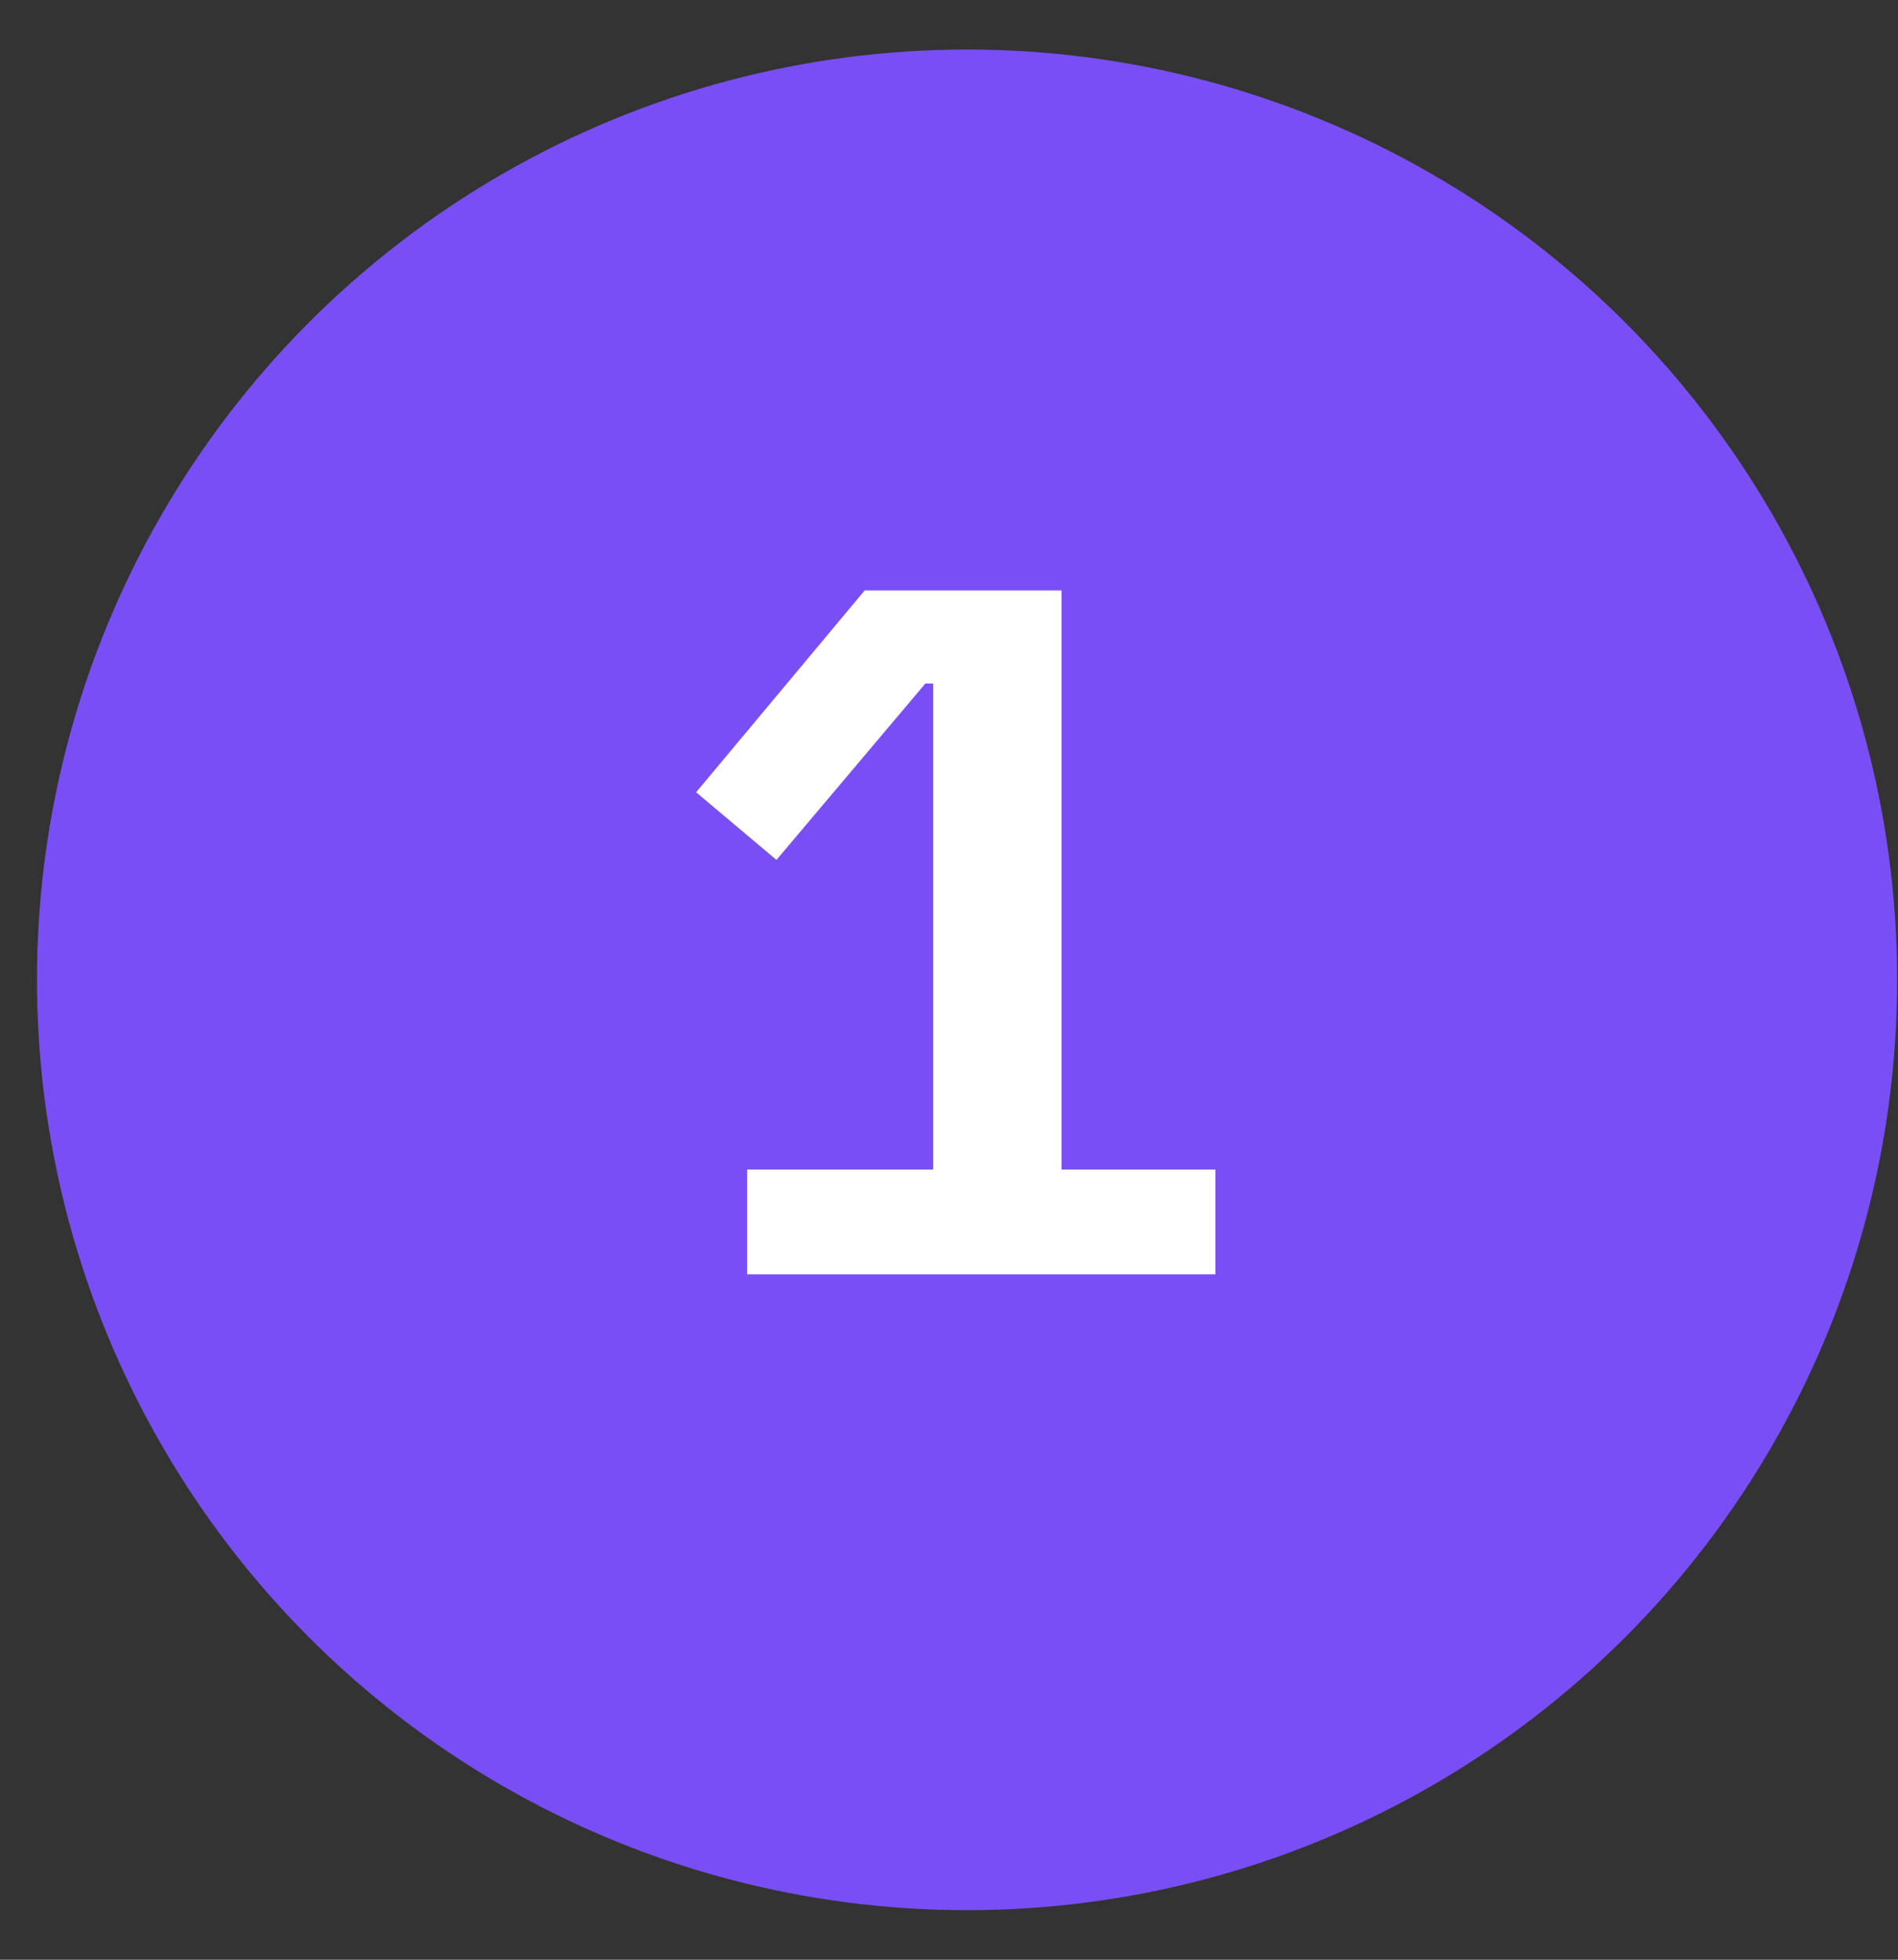
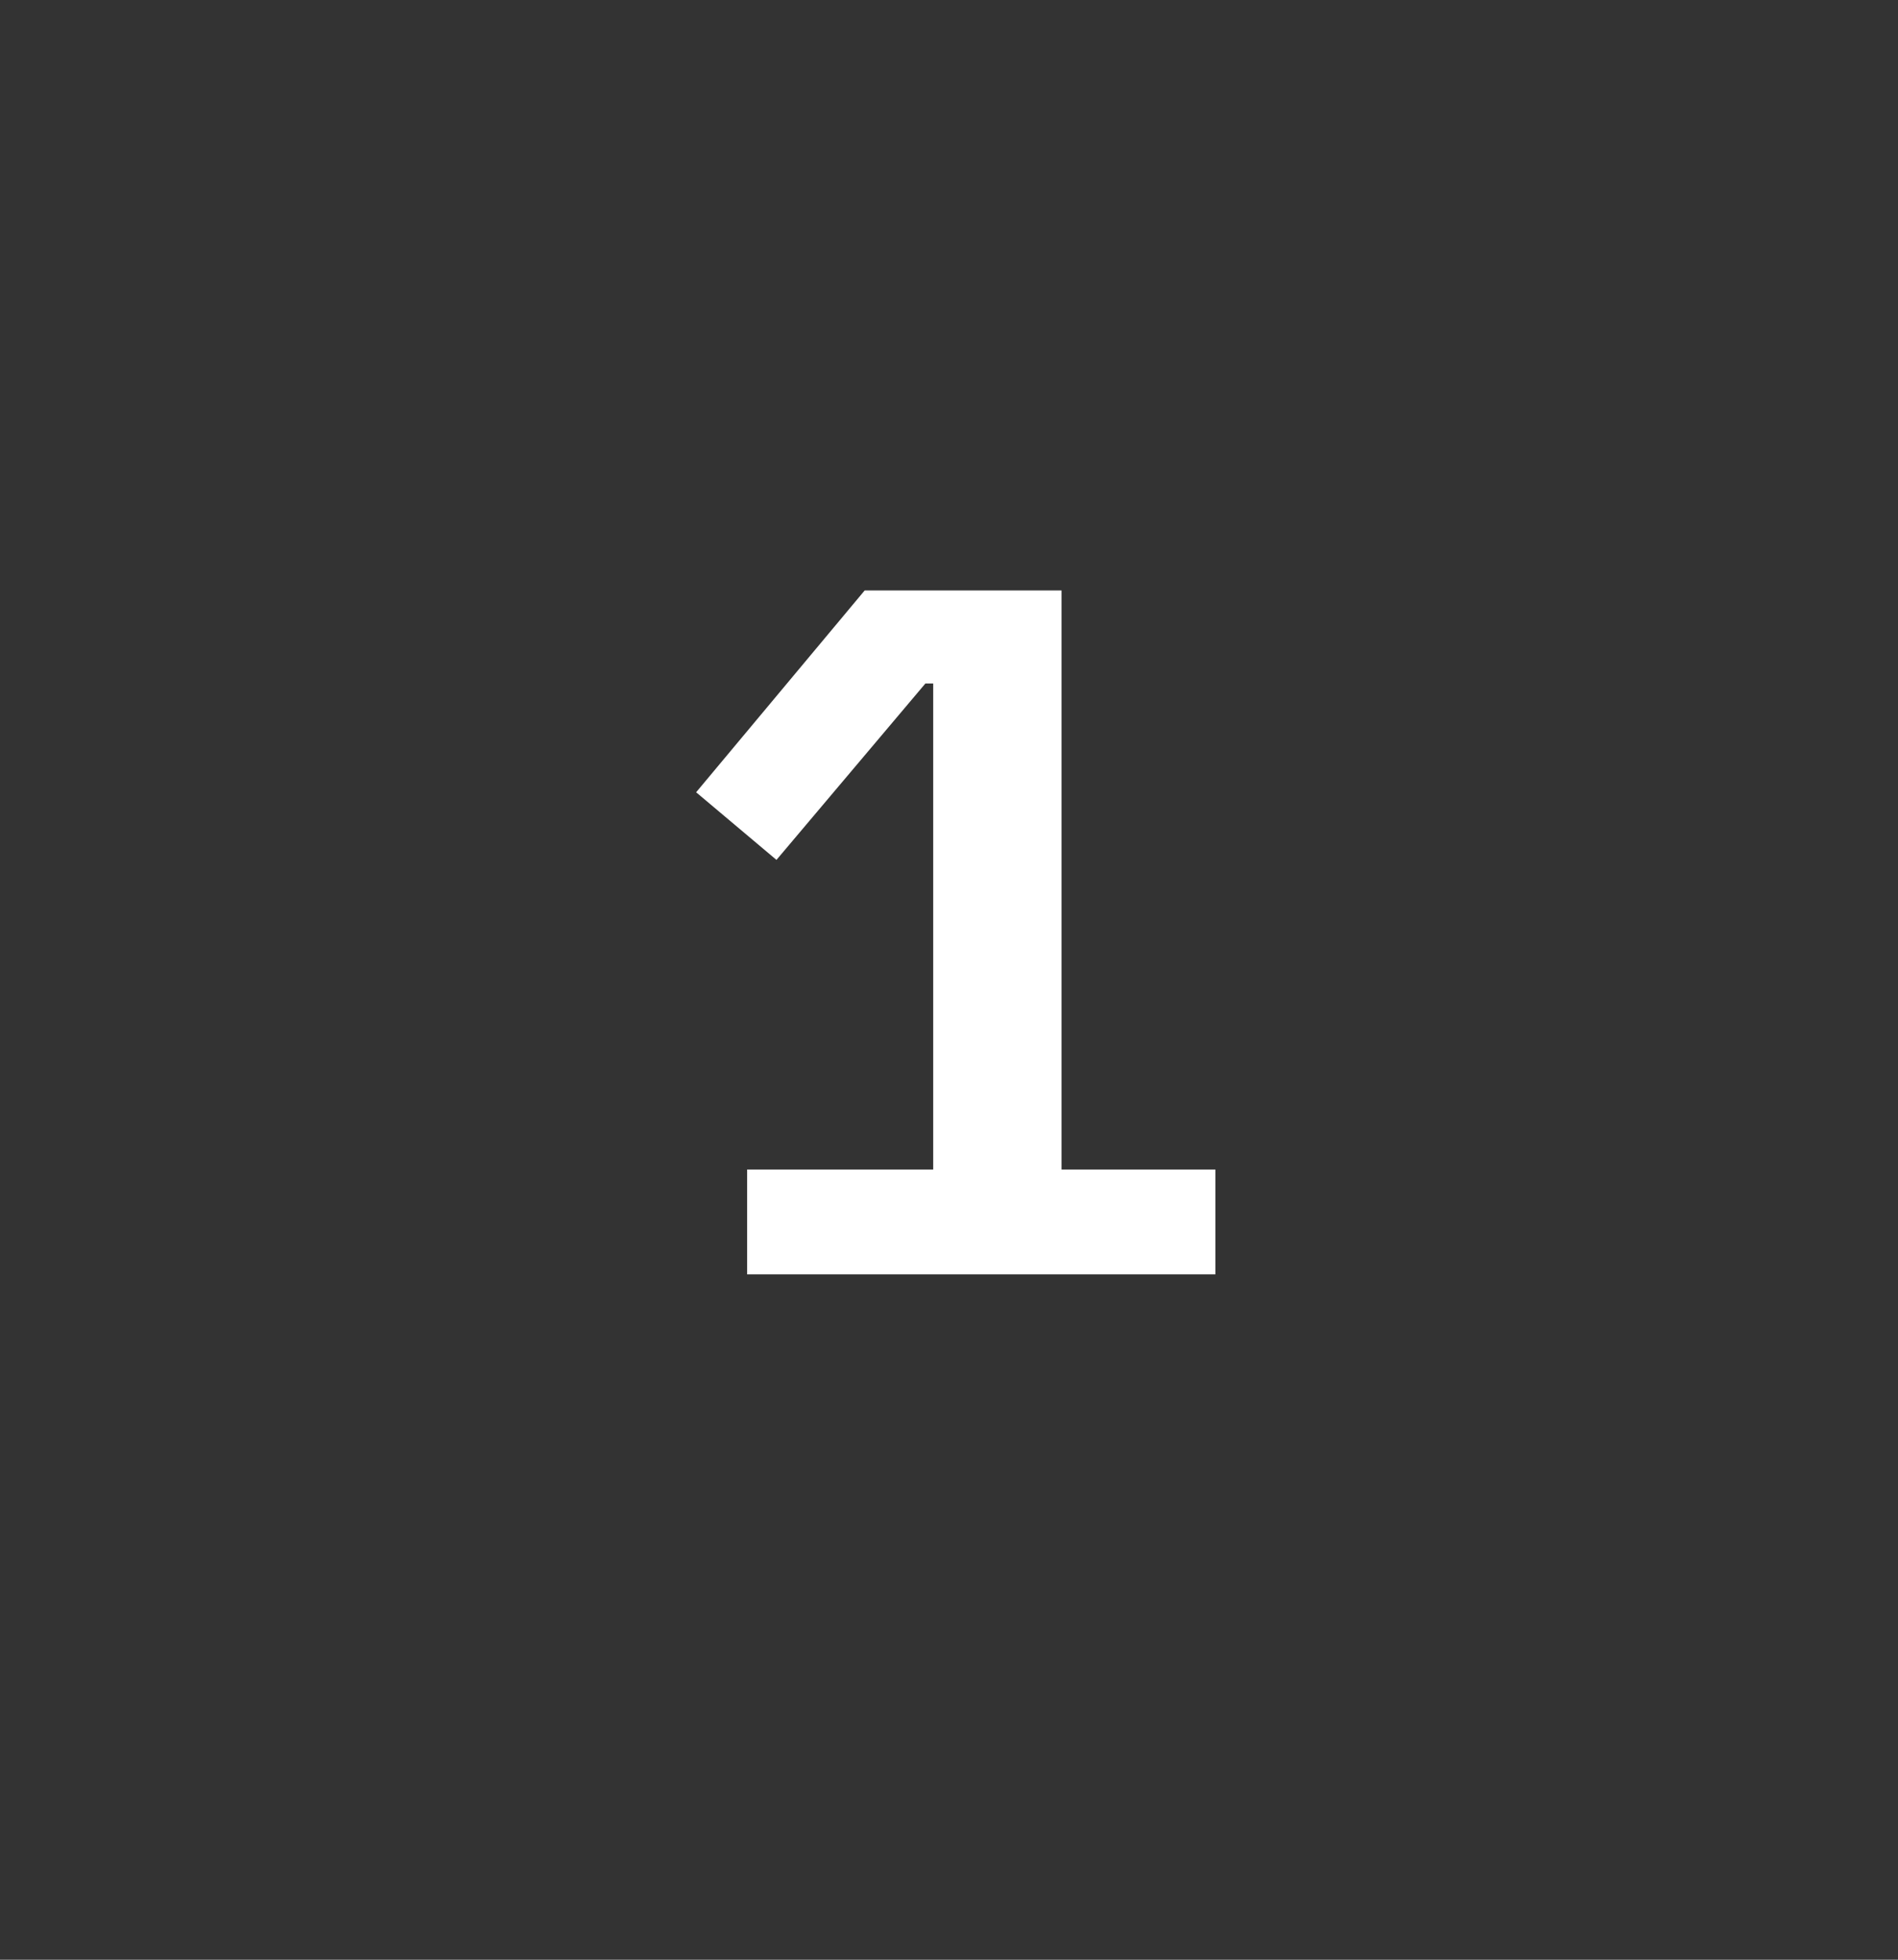
<svg xmlns="http://www.w3.org/2000/svg" width="31" height="32" viewBox="0 0 31 32" fill="none">
  <rect x="0" y="0" width="31" height="32" fill="#333333" stroke="none" />
-   <circle cx="15.795" cy="16" r="15.191" fill="#794FF5" />
  <path d="M19.851 20.809H12.203V19.097H15.242V11.161H15.114L12.682 14.041L11.37 12.937L14.123 9.641H17.338V19.097H19.851V20.809Z" fill="white" />
</svg>